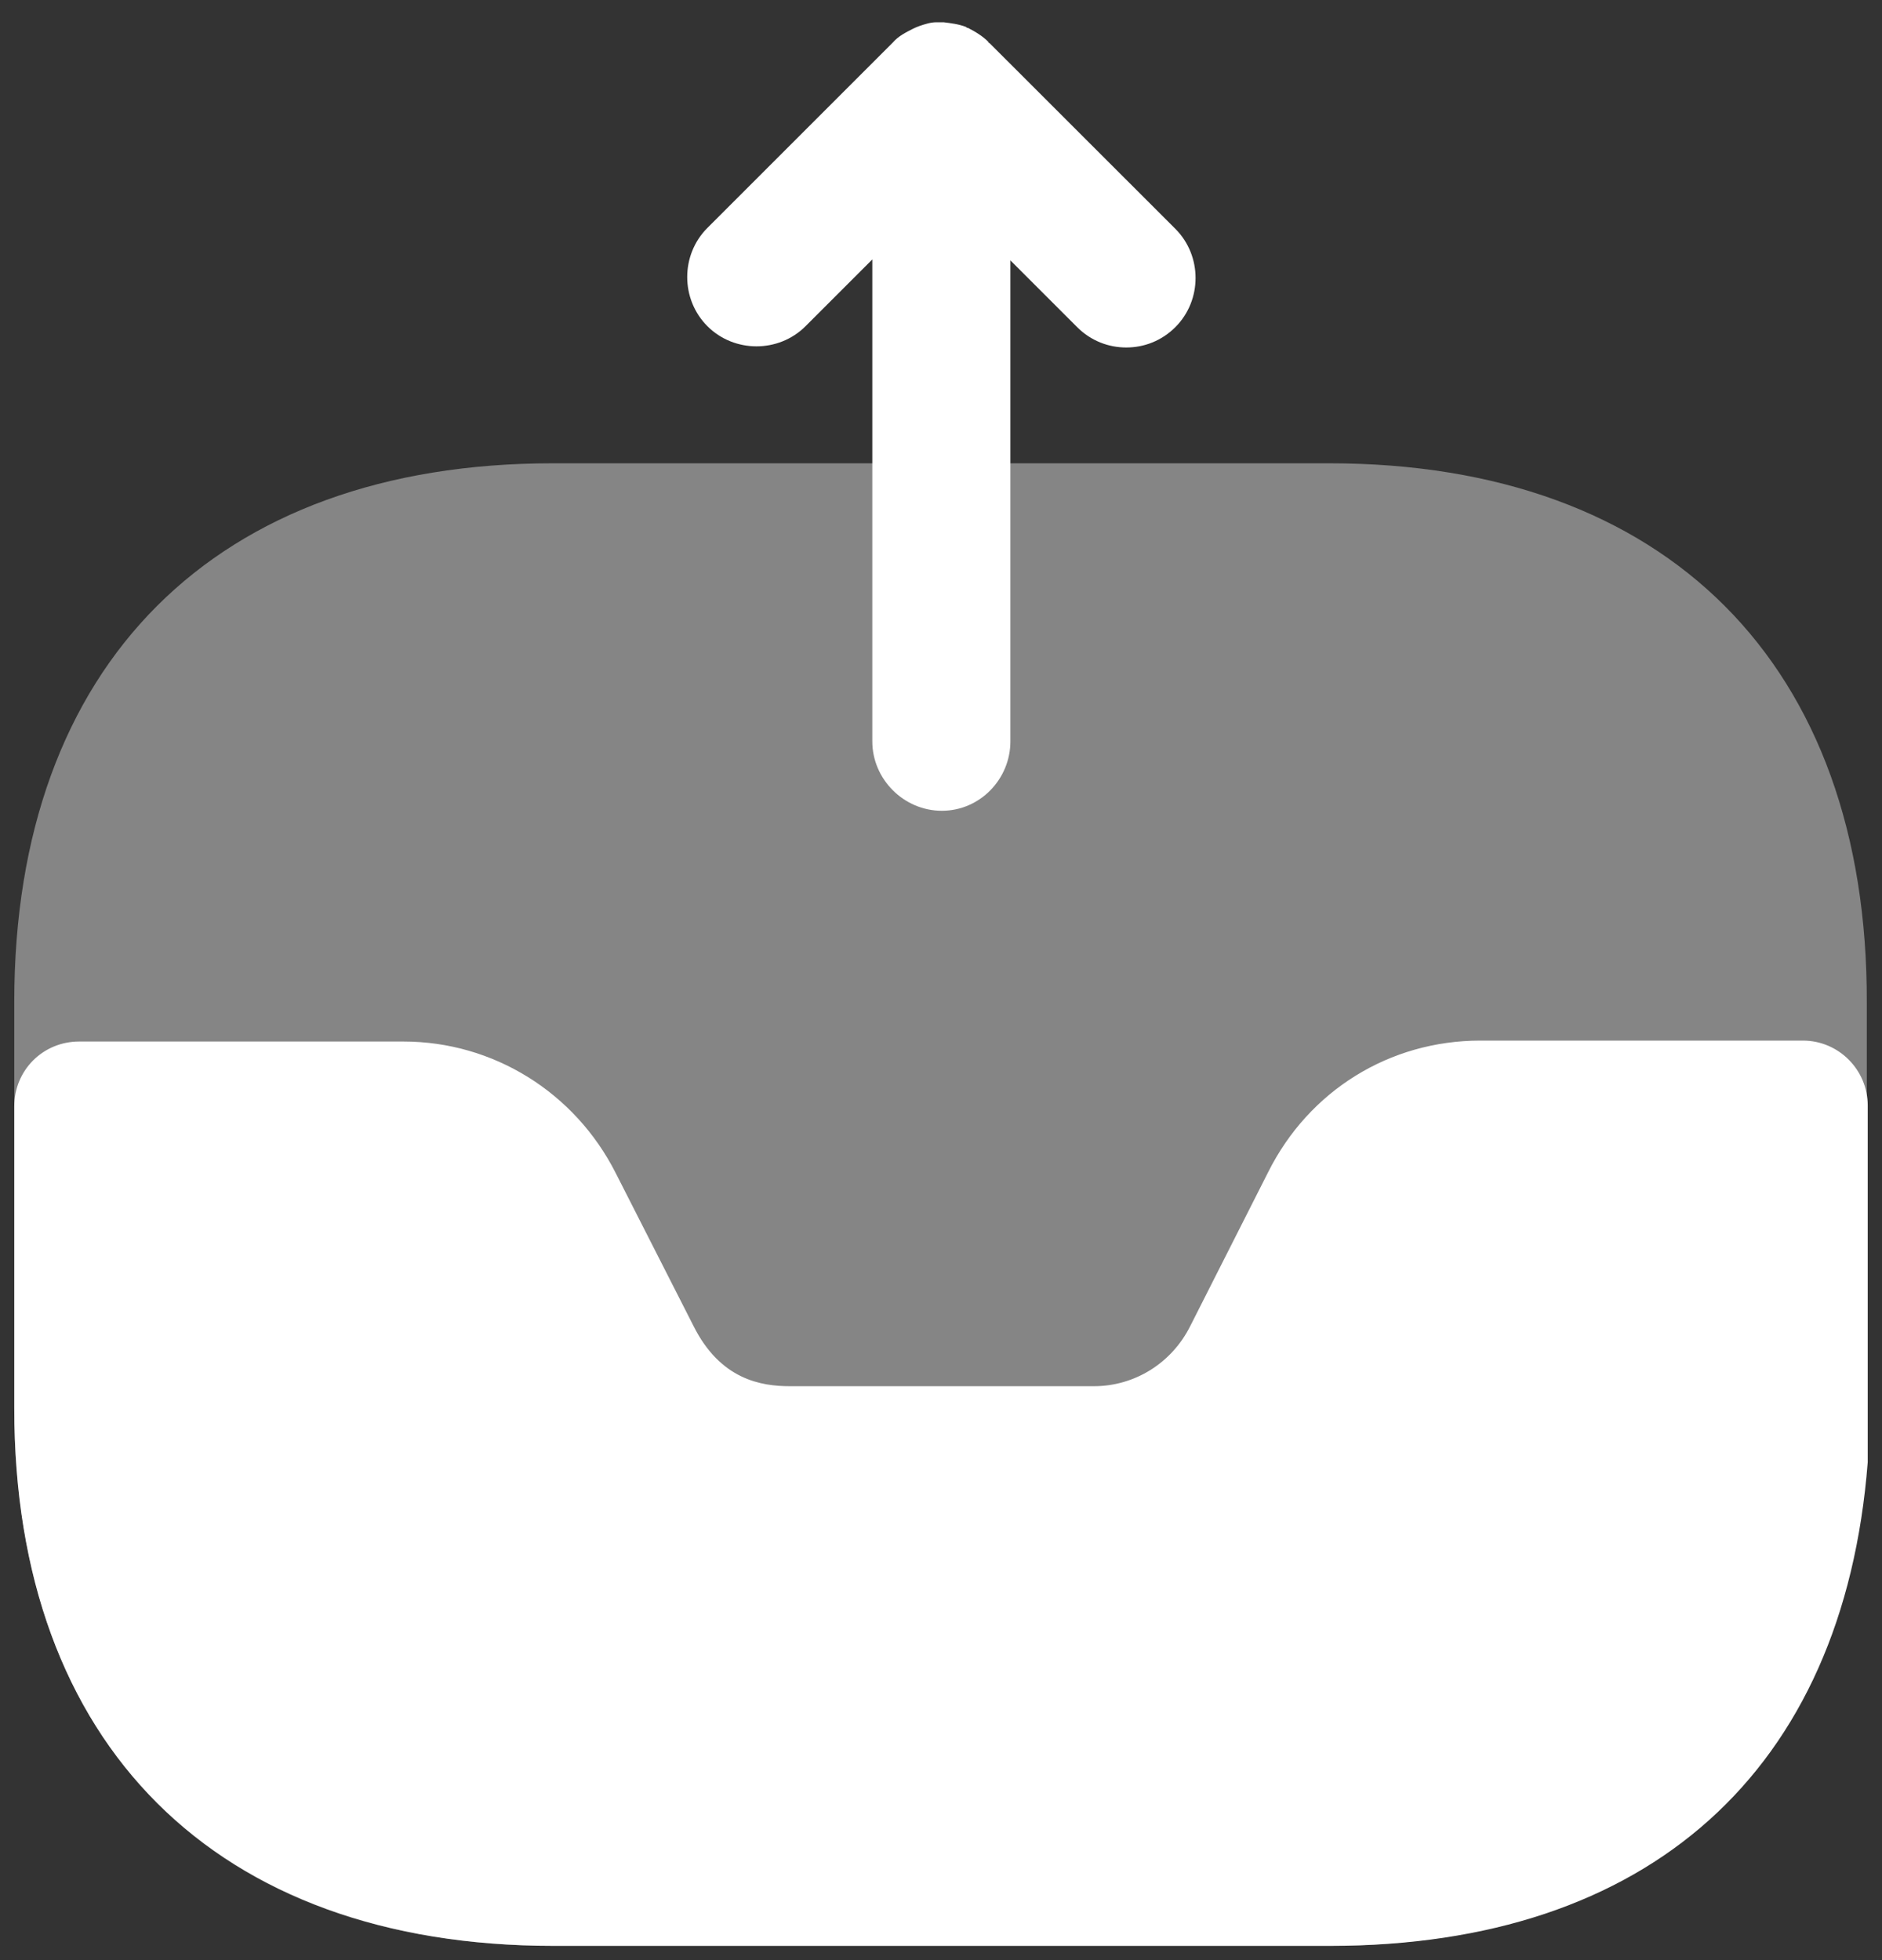
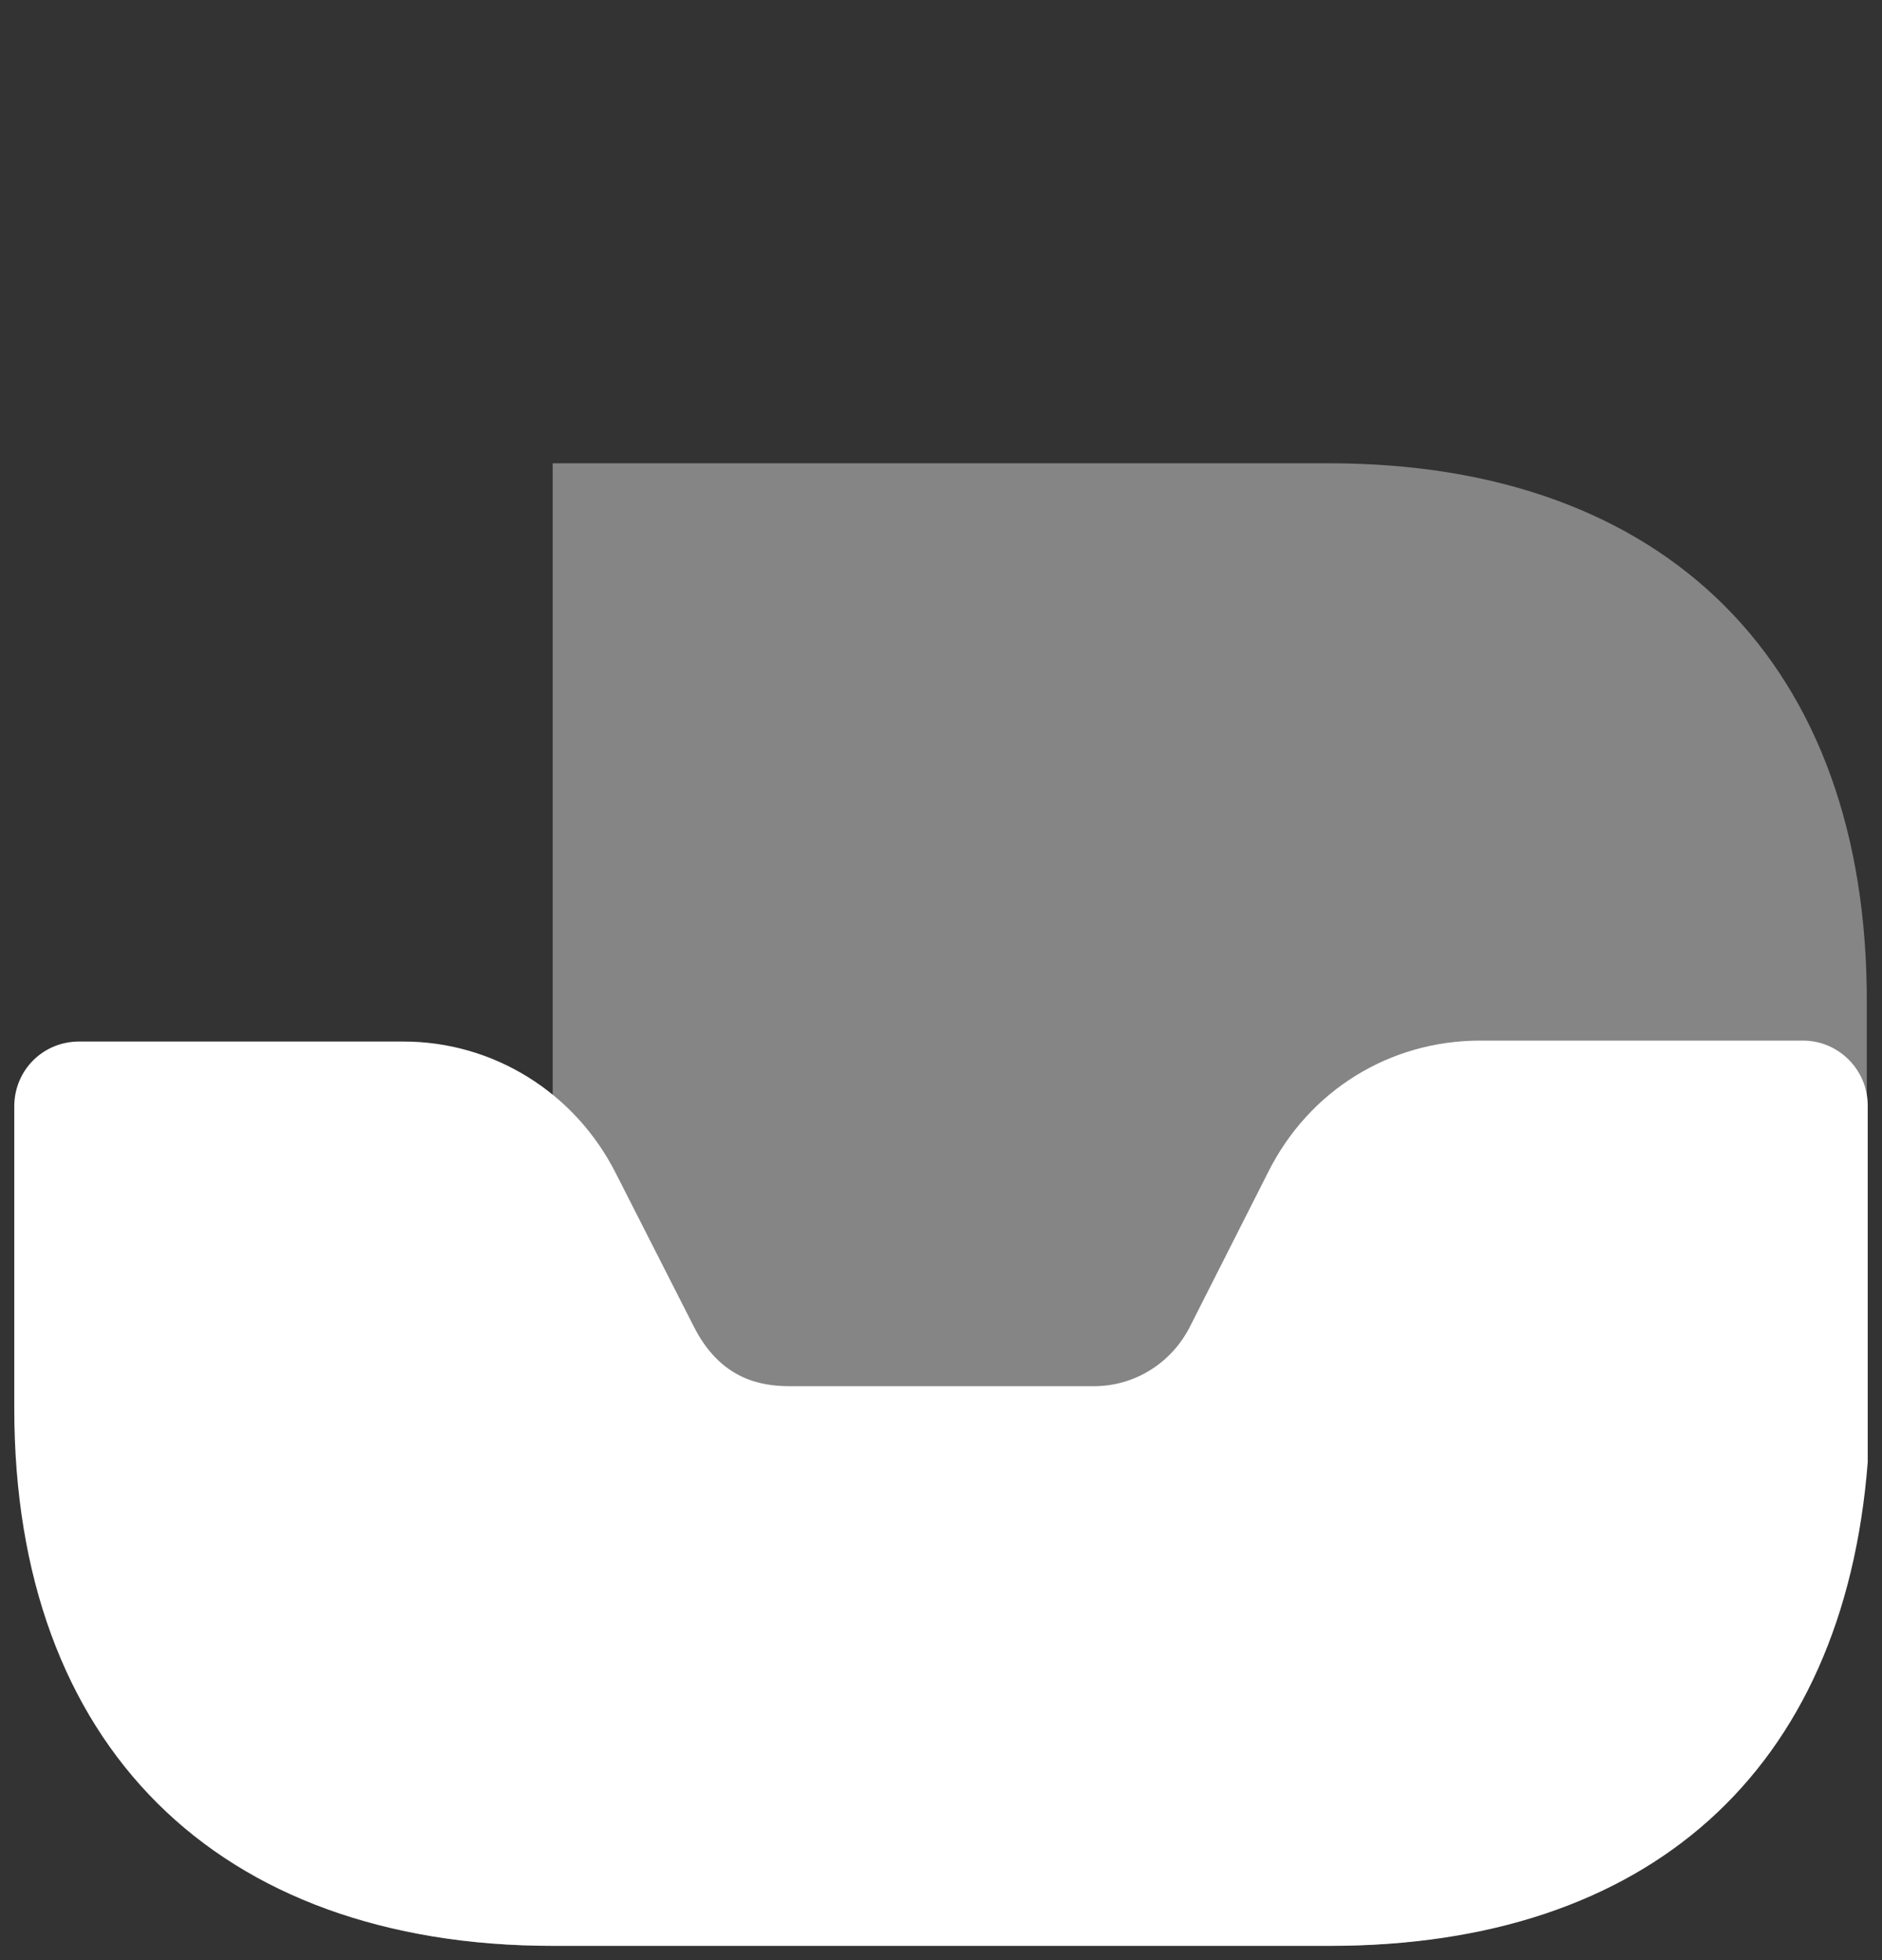
<svg xmlns="http://www.w3.org/2000/svg" width="24" height="25" viewBox="0 0 24 25" fill="none">
  <rect x="0" y="0" width="24" height="25" fill="#333333" stroke="none" />
-   <path d="M14.989 2.919L12.625 0.556C12.613 0.544 12.602 0.544 12.602 0.532C12.531 0.461 12.436 0.402 12.342 0.355C12.33 0.355 12.33 0.355 12.318 0.343C12.223 0.307 12.129 0.296 12.034 0.284C11.999 0.284 11.975 0.284 11.94 0.284C11.869 0.284 11.798 0.307 11.727 0.331C11.692 0.343 11.668 0.355 11.644 0.366C11.55 0.414 11.455 0.461 11.384 0.544L9.021 2.907C8.678 3.25 8.678 3.817 9.021 4.16C9.363 4.503 9.931 4.503 10.273 4.16L11.124 3.309V9.455C11.124 9.939 11.526 10.341 12.011 10.341C12.495 10.341 12.885 9.939 12.885 9.455V3.321L13.736 4.172C13.913 4.349 14.138 4.432 14.363 4.432C14.587 4.432 14.812 4.349 14.989 4.172C15.332 3.829 15.332 3.262 14.989 2.919Z" fill="white" />
-   <path opacity="0.4" d="M16.952 5.909H7.048C2.746 5.909 0.182 8.474 0.182 12.775V17.94C0.182 22.254 2.746 24.818 7.048 24.818H16.94C21.242 24.818 23.806 22.254 23.806 17.952V12.787C23.818 8.474 21.253 5.909 16.952 5.909Z" fill="white" />
+   <path opacity="0.4" d="M16.952 5.909H7.048V17.94C0.182 22.254 2.746 24.818 7.048 24.818H16.94C21.242 24.818 23.806 22.254 23.806 17.952V12.787C23.818 8.474 21.253 5.909 16.952 5.909Z" fill="white" />
  <path d="M22.991 13.272H18.878C17.72 13.272 16.692 13.91 16.172 14.95L15.179 16.912C14.943 17.385 14.47 17.68 13.95 17.68H10.073C9.707 17.68 9.187 17.597 8.844 16.912L7.852 14.962C7.332 13.934 6.292 13.284 5.145 13.284H1.009C0.548 13.284 0.182 13.65 0.182 14.111V17.964C0.182 22.254 2.758 24.818 7.06 24.818H16.963C21.017 24.818 23.511 22.596 23.818 18.649V14.099C23.818 13.65 23.452 13.272 22.991 13.272Z" fill="white" />
</svg>